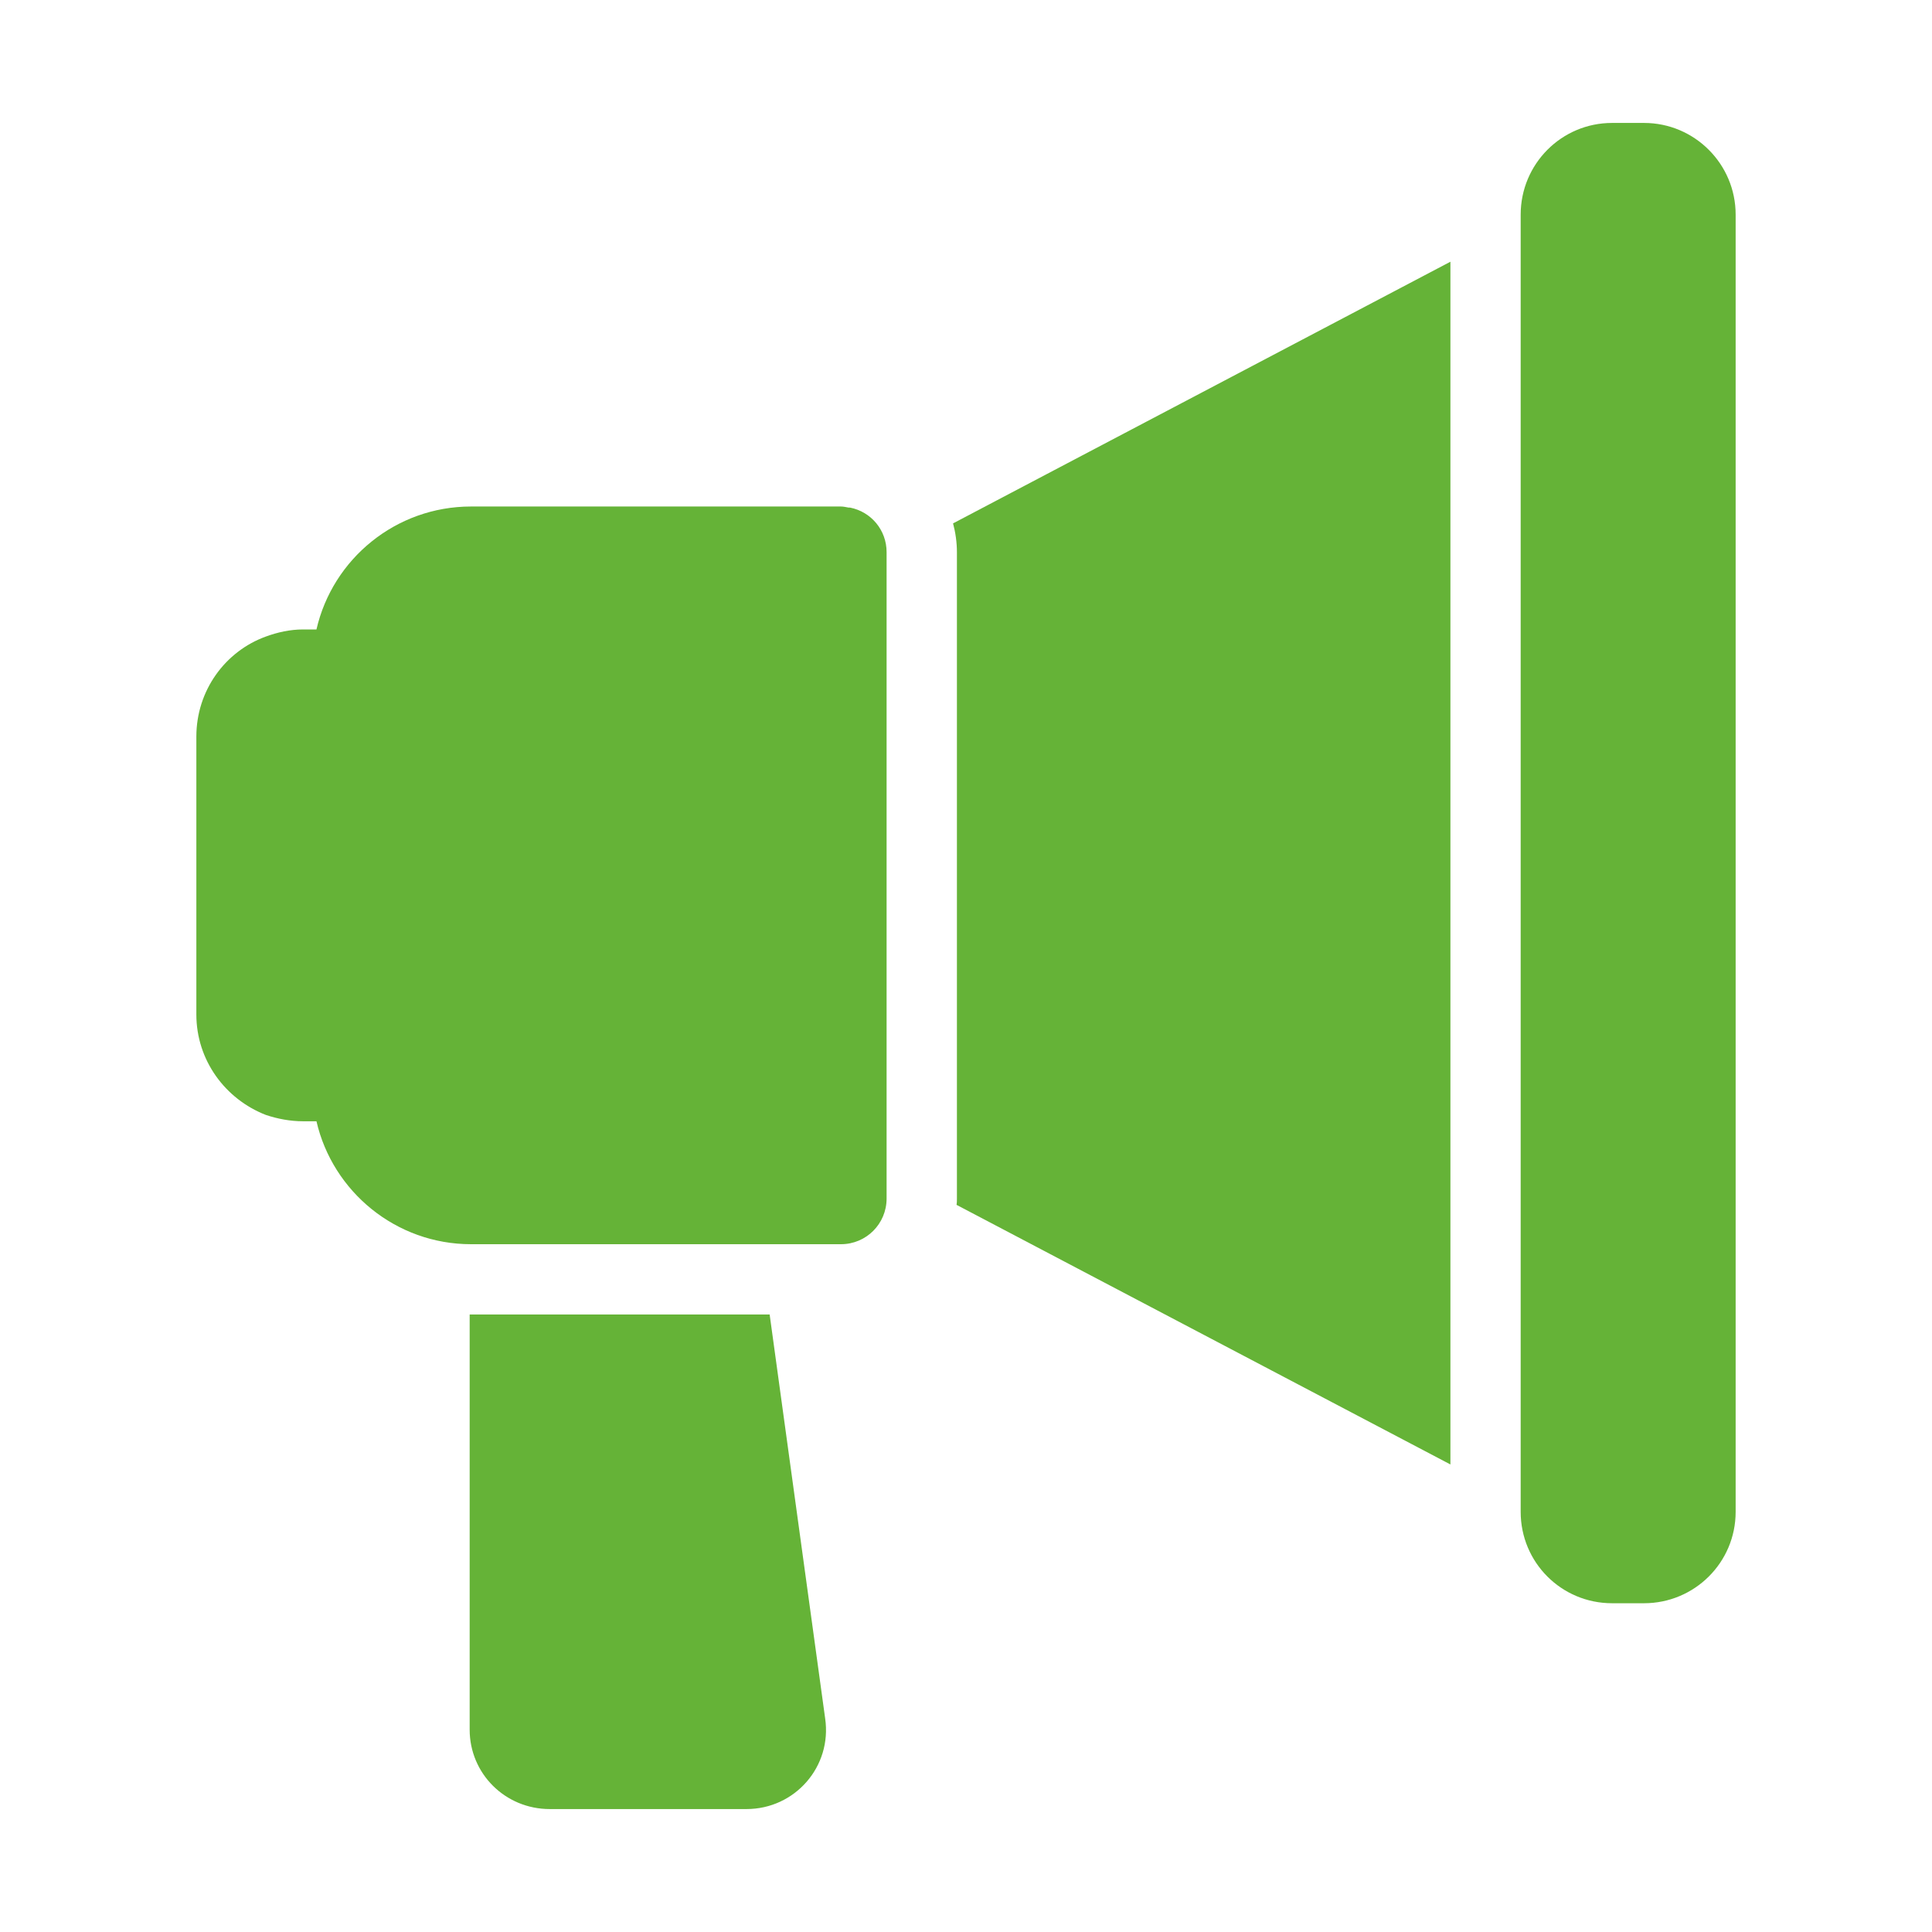
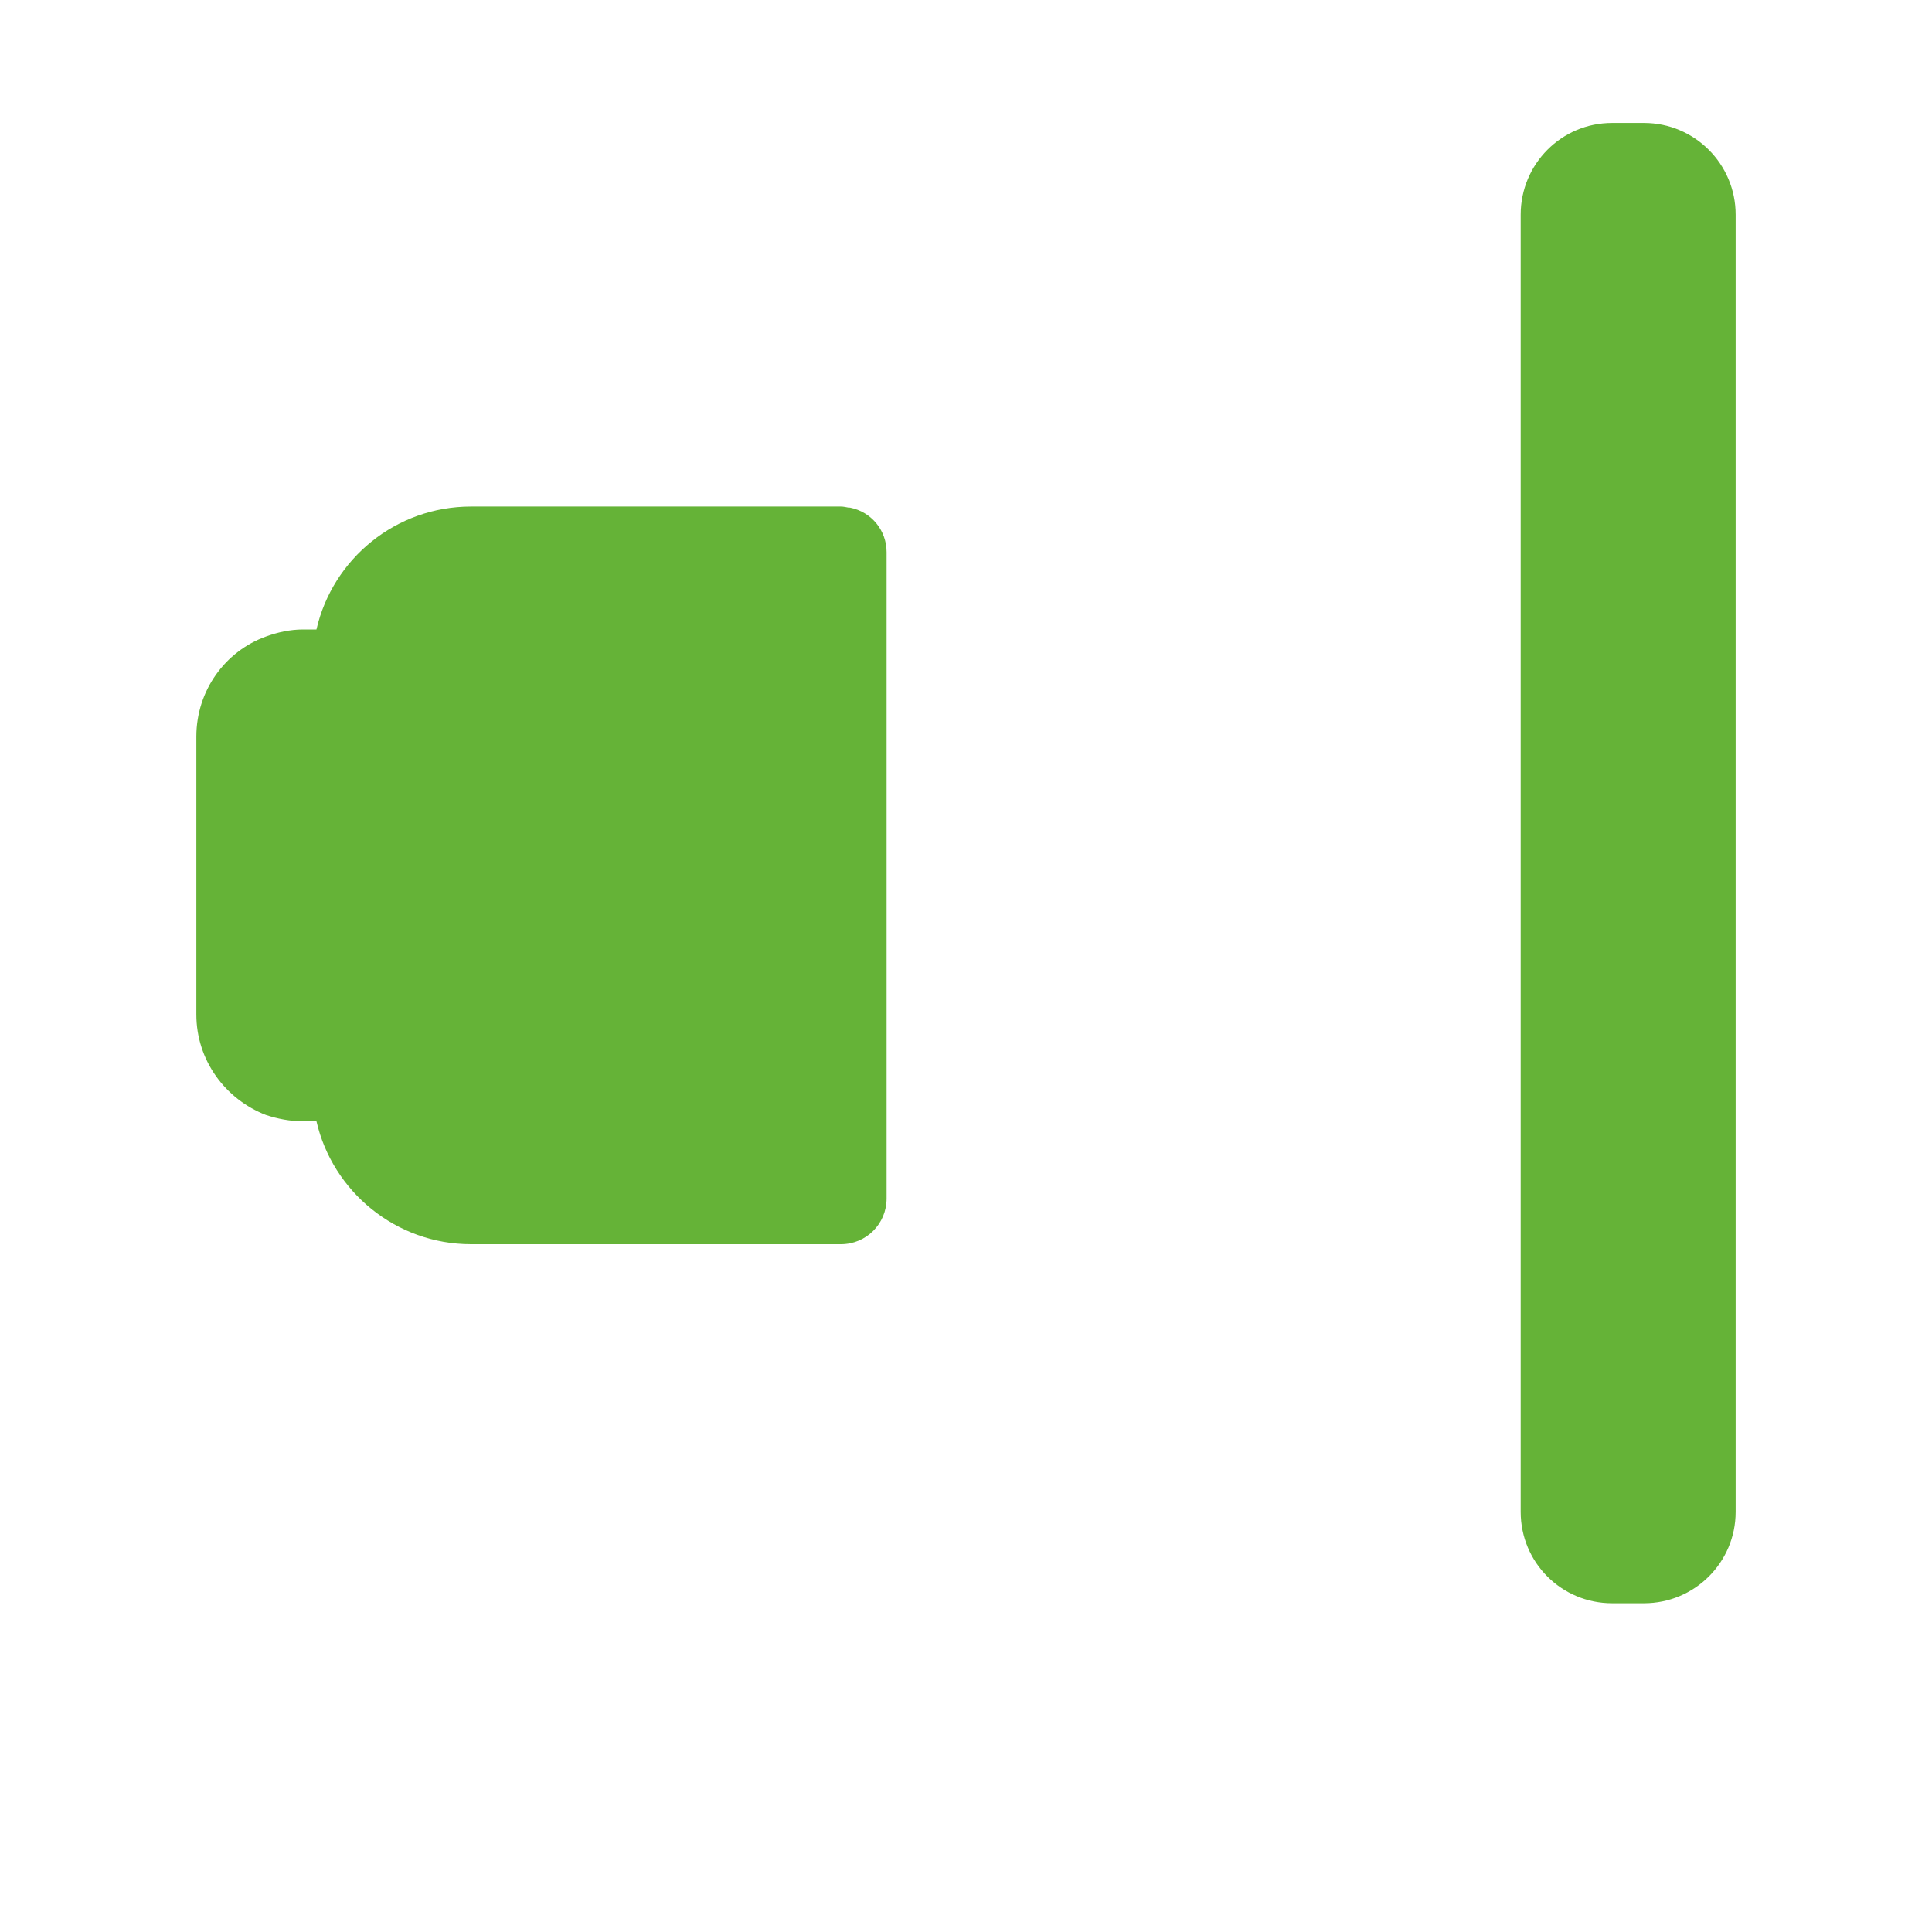
<svg xmlns="http://www.w3.org/2000/svg" width="30" height="30" viewBox="0 0 30 30" fill="none">
-   <path d="M12.148 21.845L11.951 20.411H7.293V26.858C7.293 27.54 7.844 28.091 8.537 28.091H11.591C12.344 28.091 12.922 27.431 12.813 26.684L12.148 21.845Z" fill="#65B337" />
-   <path d="M14.859 8.574V18.611C14.859 18.644 14.859 18.676 14.853 18.709L22.522 22.74V4.064L14.799 8.127C14.837 8.269 14.859 8.422 14.859 8.574Z" fill="#65B337" />
  <path d="M13.2 7.882H13.178C13.14 7.876 13.102 7.865 13.058 7.865H7.314C6.147 7.865 5.165 8.678 4.914 9.774H4.707C4.505 9.774 4.309 9.818 4.129 9.884C3.496 10.113 3.049 10.723 3.049 11.438V15.753C3.049 16.462 3.496 17.067 4.129 17.313C4.309 17.373 4.505 17.411 4.707 17.411H4.914C5.165 18.502 6.147 19.32 7.314 19.32H13.058C13.451 19.32 13.767 19.003 13.767 18.611V8.574C13.767 8.231 13.527 7.947 13.2 7.882Z" fill="#65B337" />
  <path d="M25.528 1.909H25.032C24.246 1.909 23.613 2.547 23.613 3.333V23.476C23.613 24.262 24.246 24.895 25.032 24.895H25.528C26.313 24.895 26.951 24.262 26.951 23.476V3.333C26.951 2.547 26.313 1.909 25.528 1.909Z" fill="#65B337" />
</svg>